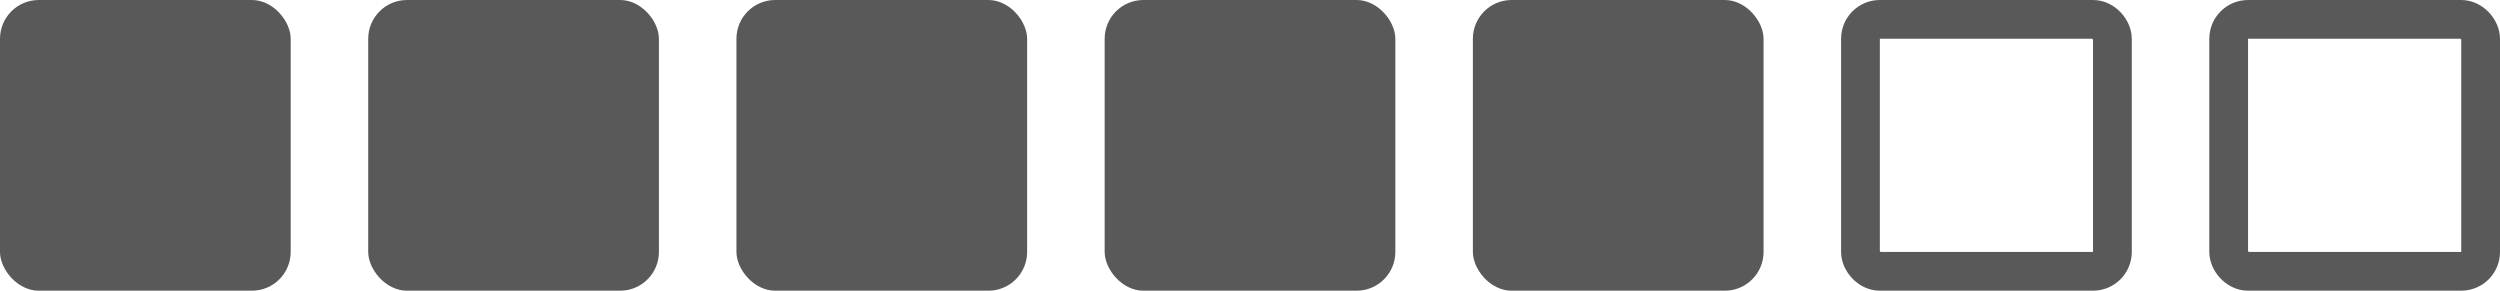
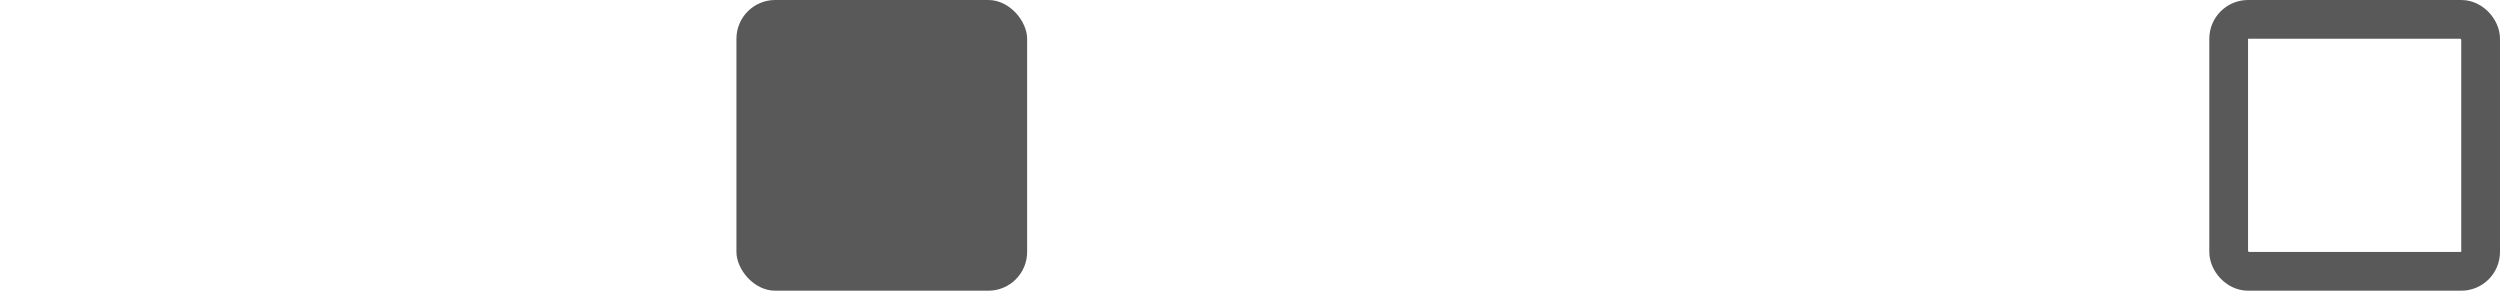
<svg xmlns="http://www.w3.org/2000/svg" width="129" height="15" viewBox="0 0 129 15" fill="none">
-   <rect width="15" height="15" rx="2" fill="#595959" />
-   <rect x="19" width="15" height="15" rx="2" fill="#595959" />
  <rect x="38" width="15" height="15" rx="2" fill="#595959" />
-   <rect x="57" width="15" height="15" rx="2" fill="#595959" />
-   <rect x="76" width="15" height="15" rx="2" fill="#595959" />
-   <rect x="96" y="1" width="13" height="13" rx="1" stroke="#595959" stroke-width="2" />
  <rect x="115" y="1" width="13" height="13" rx="1" stroke="#595959" stroke-width="2" />
</svg>